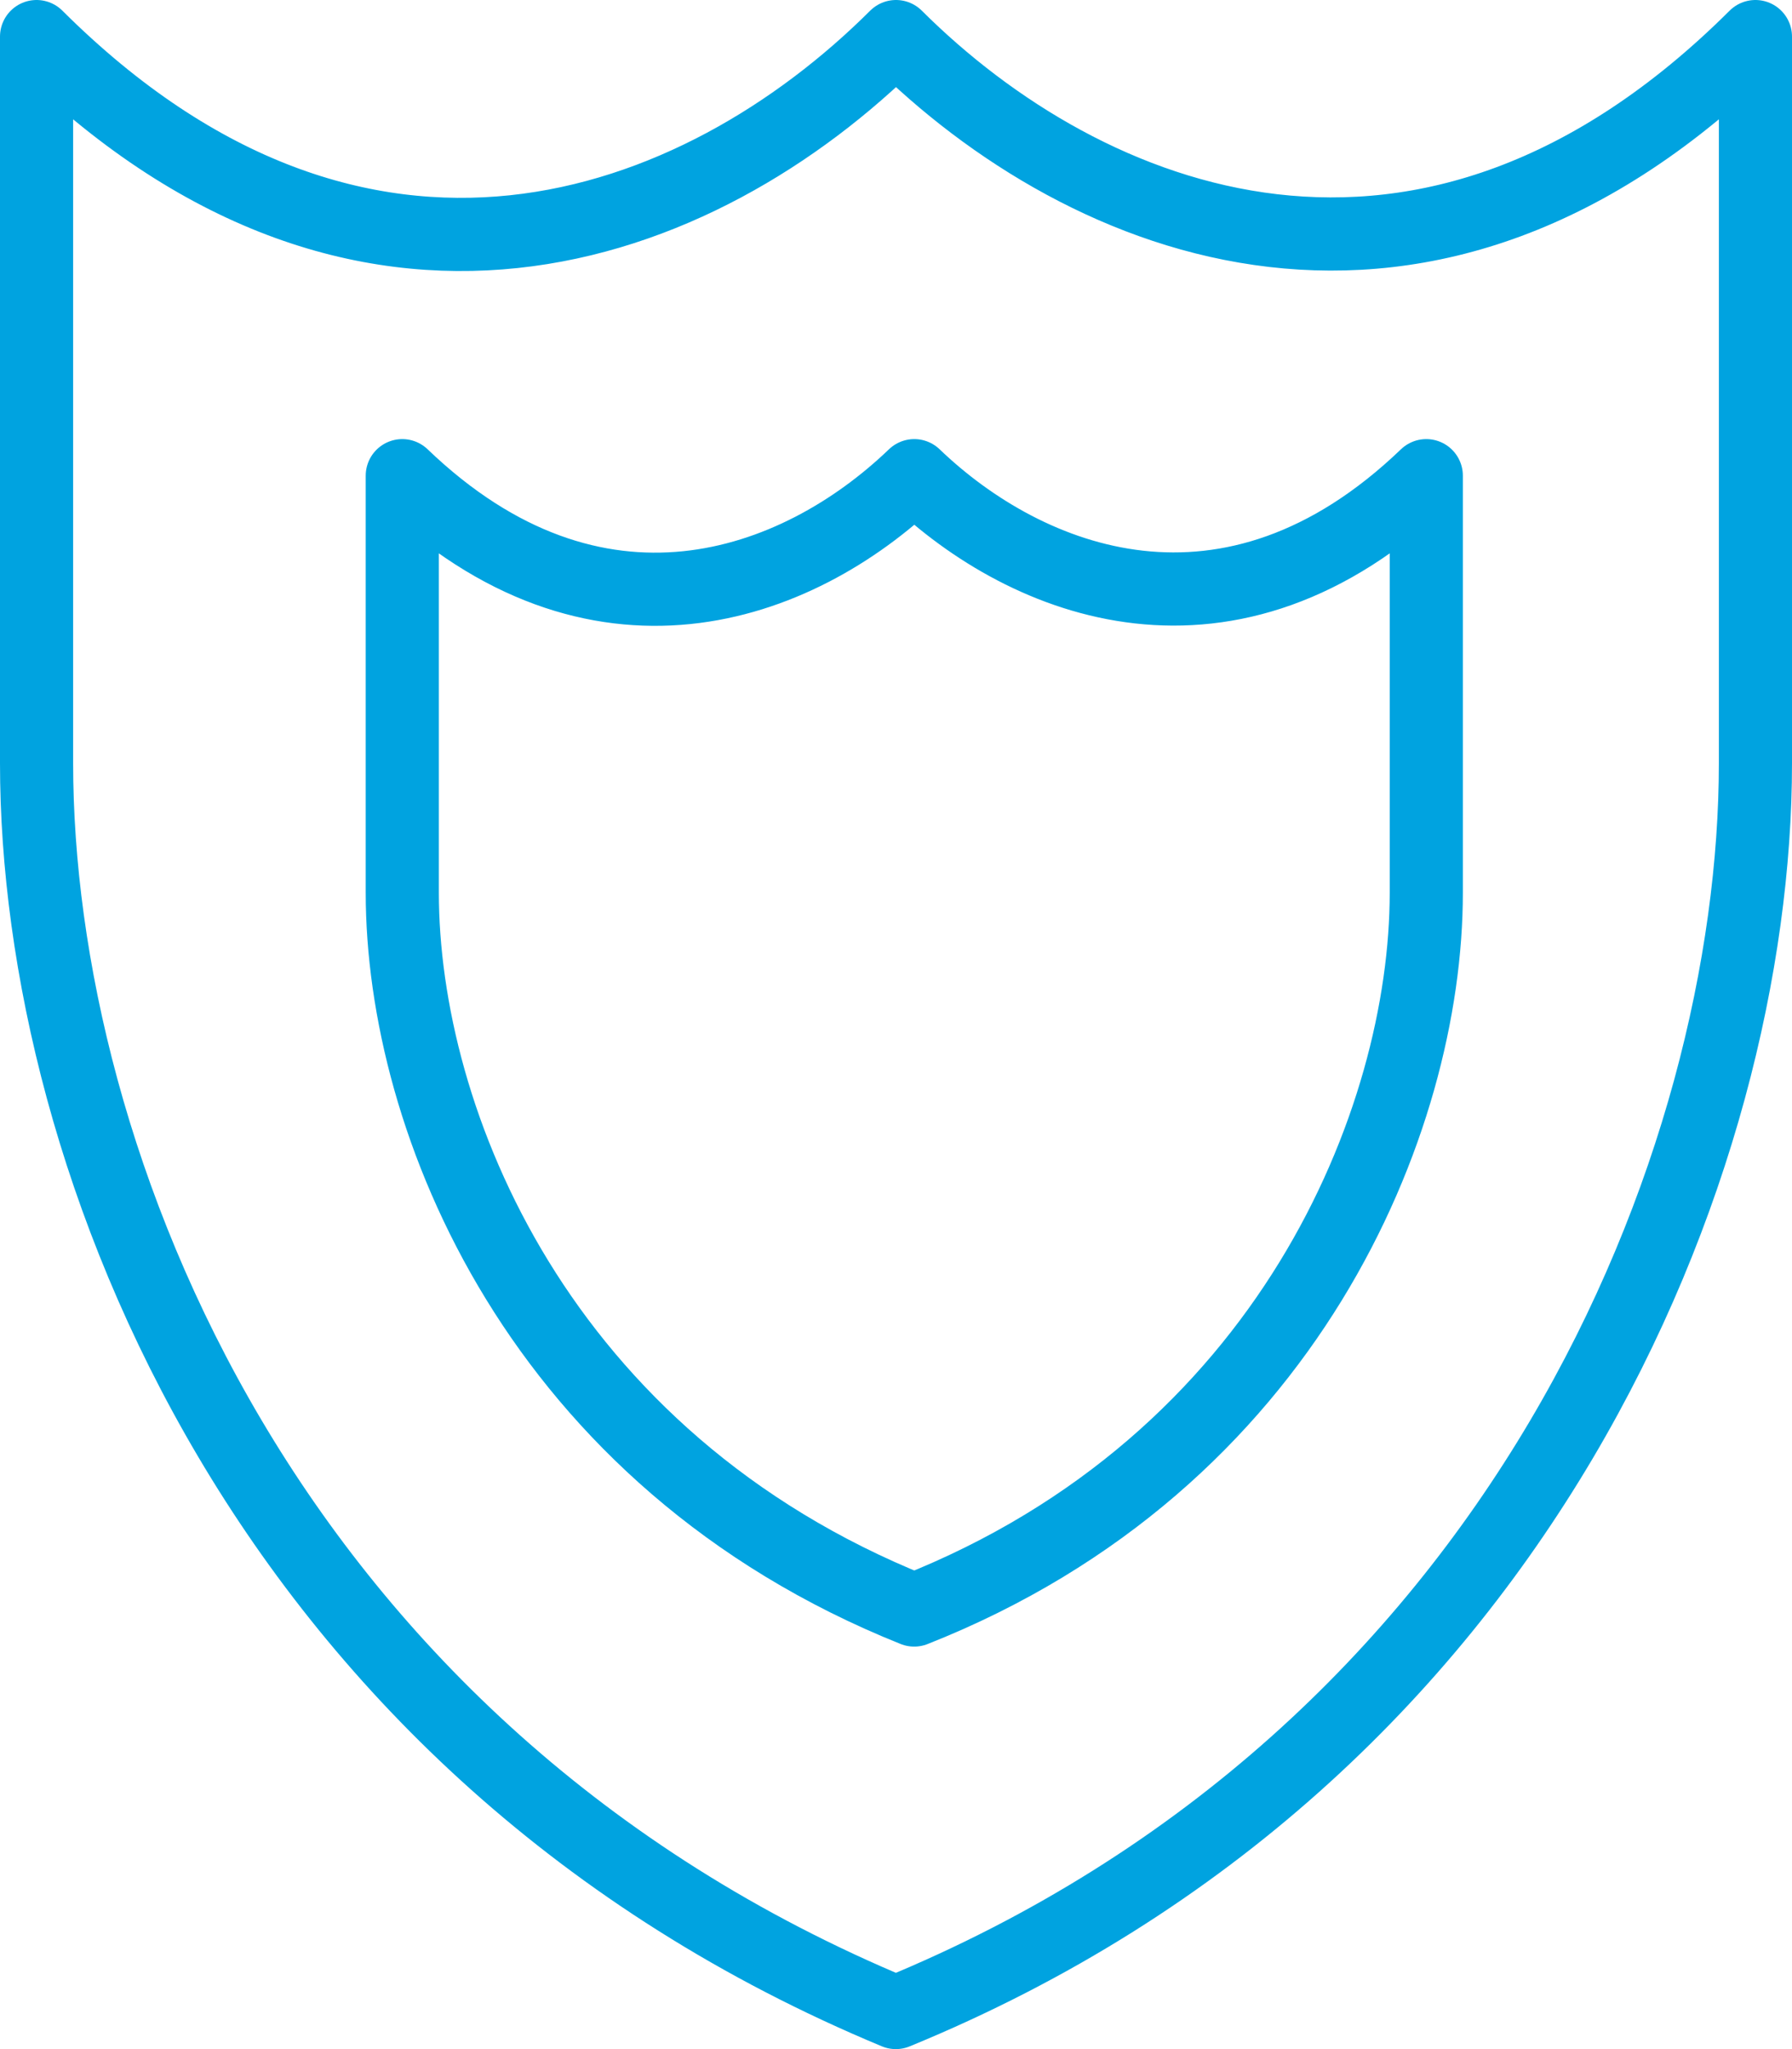
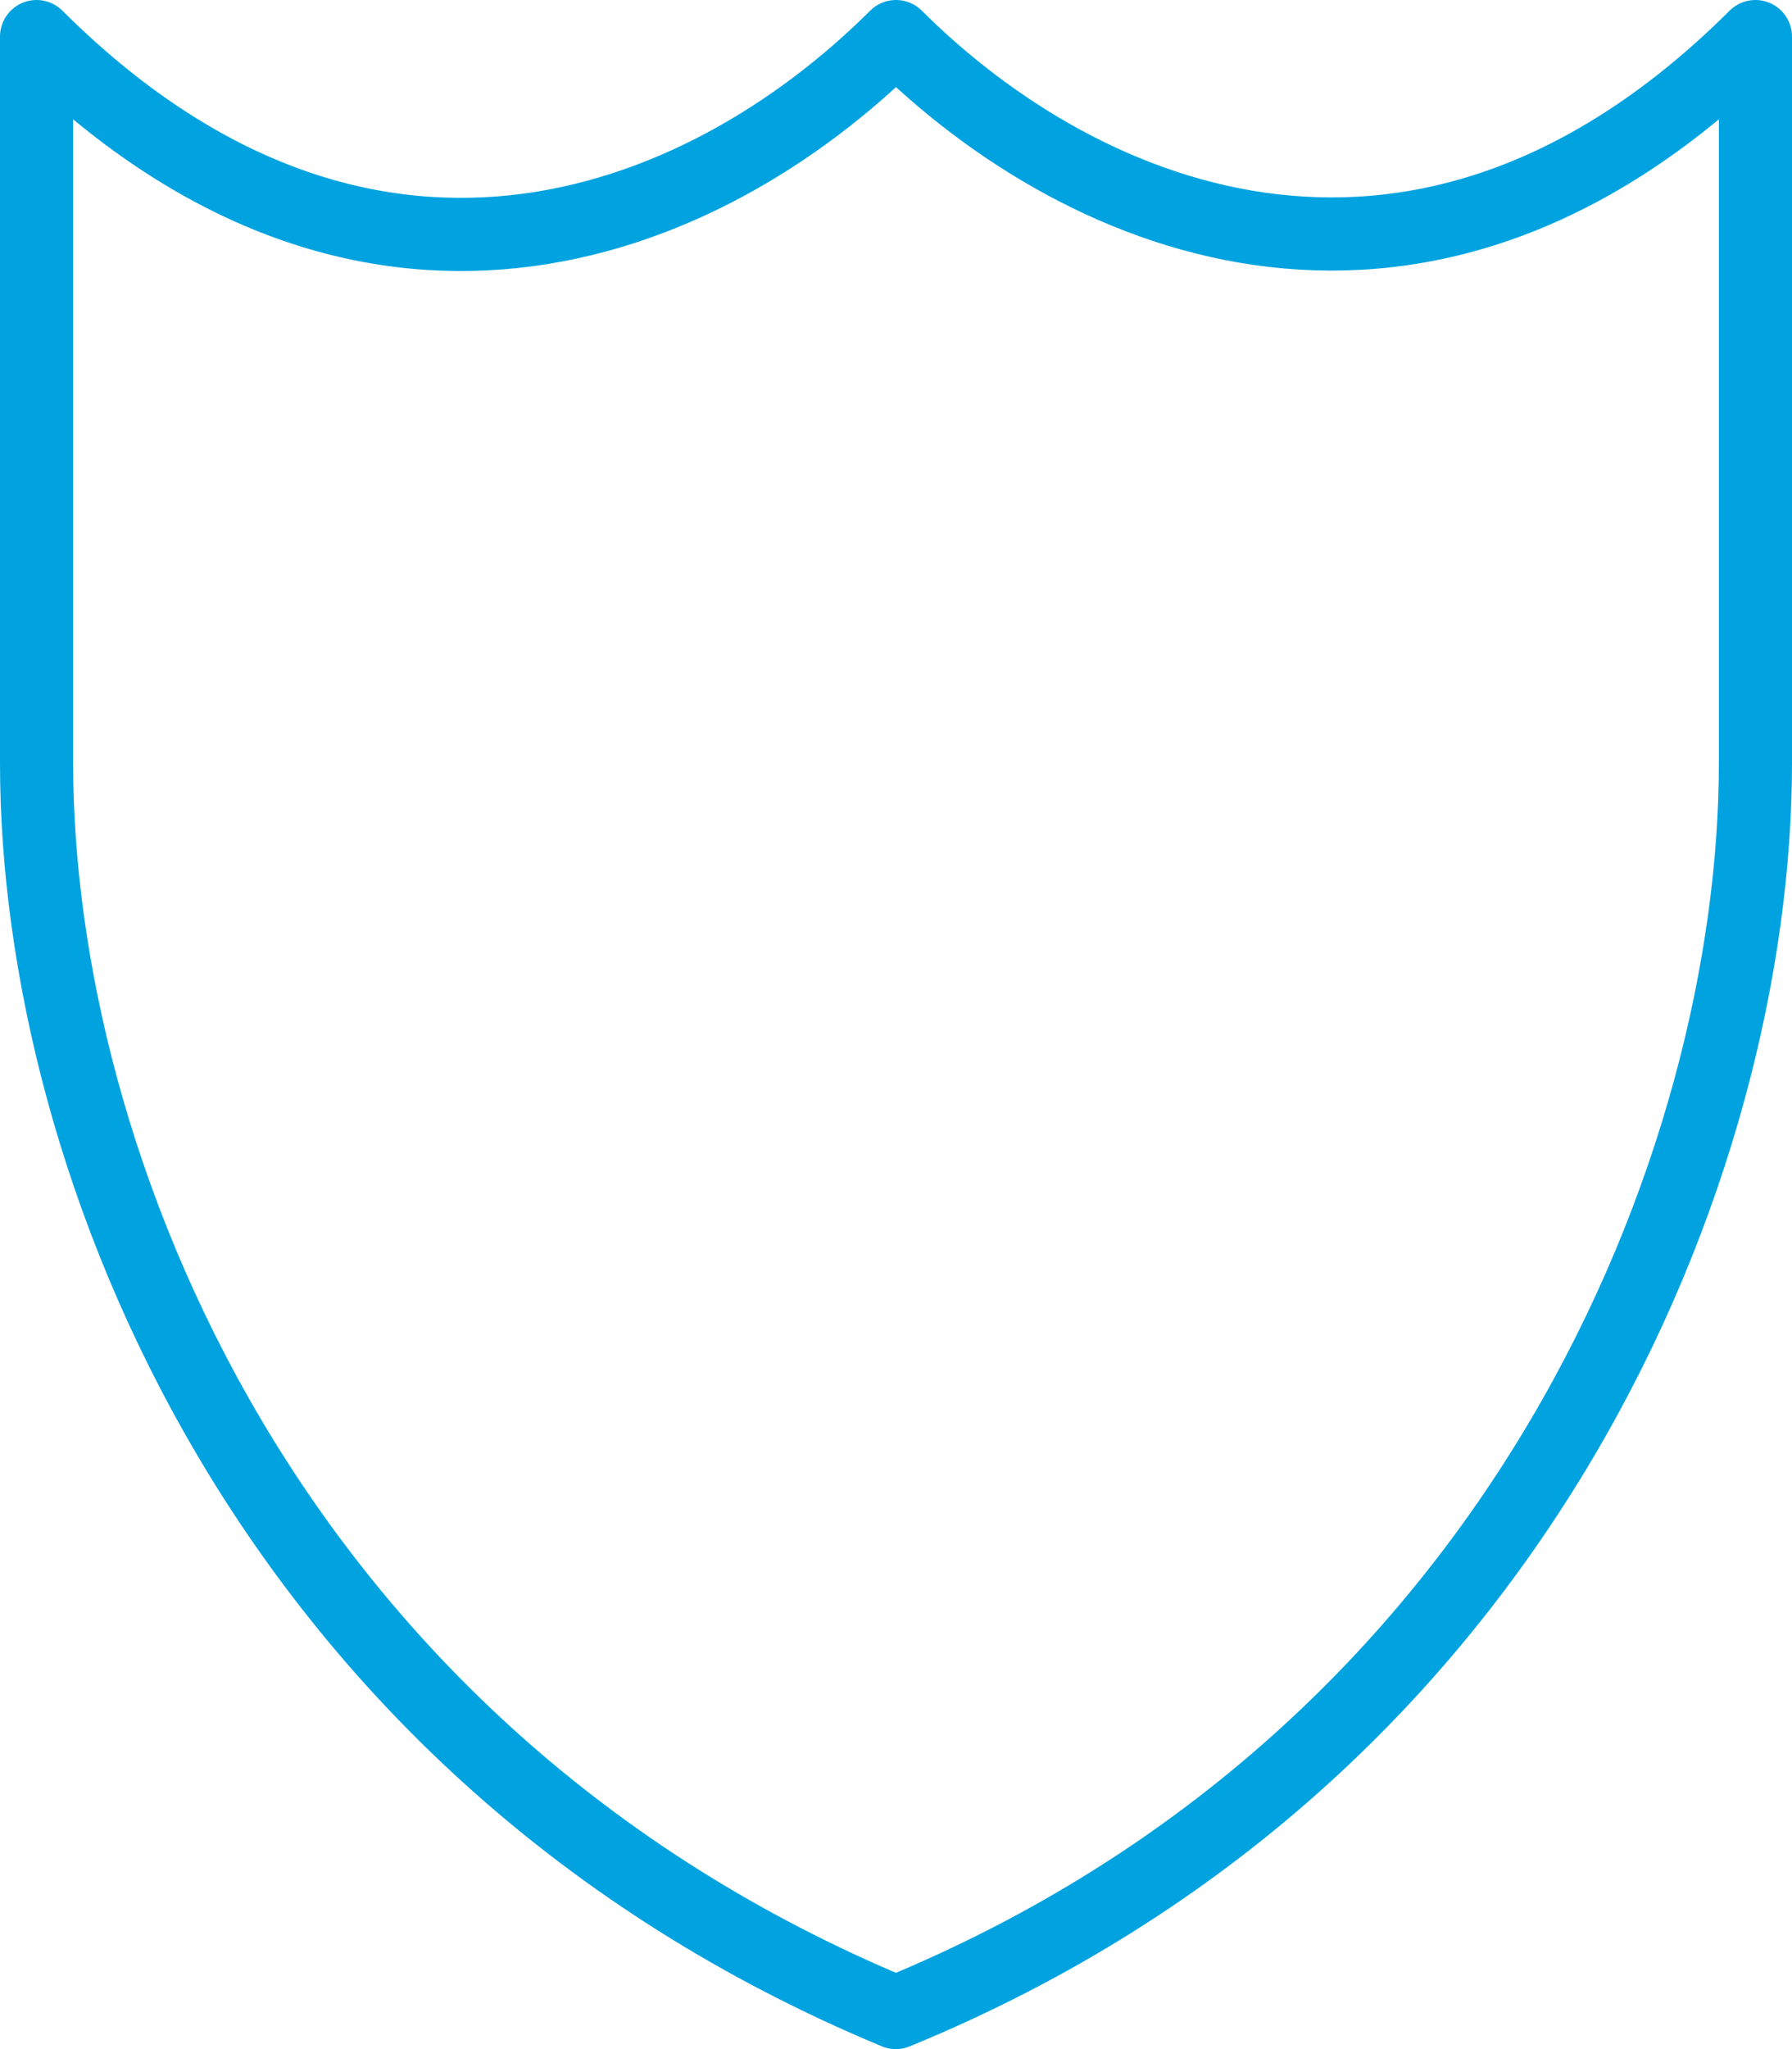
<svg xmlns="http://www.w3.org/2000/svg" width="49" height="56" viewBox="0 0 49 56" fill="none">
  <g id="icon-security" fill-rule="evenodd" clip-rule="evenodd" stroke="#00A3E0" stroke-width="2" stroke-linecap="round" stroke-linejoin="round">
    <path id="Stroke 1" d="M24.5 1v0C19.093 6.386 9.868 9.83 1 1v19.858C1 31.696 7.253 47.834 24.495 55 41.668 47.958 48 31.7 48 20.858V1c-9.016 8.978-18.32 5.16-23.5 0z" />
-     <path id="Stroke 1 Copy" d="M25 13v0c-3.221 3.091-8.717 5.069-14 0v11.4c0 6.222 3.725 15.486 13.997 19.6C35.227 39.958 39 30.624 39 24.4V13c-5.371 5.154-10.913 2.962-14 0z" />
  </g>
</svg>